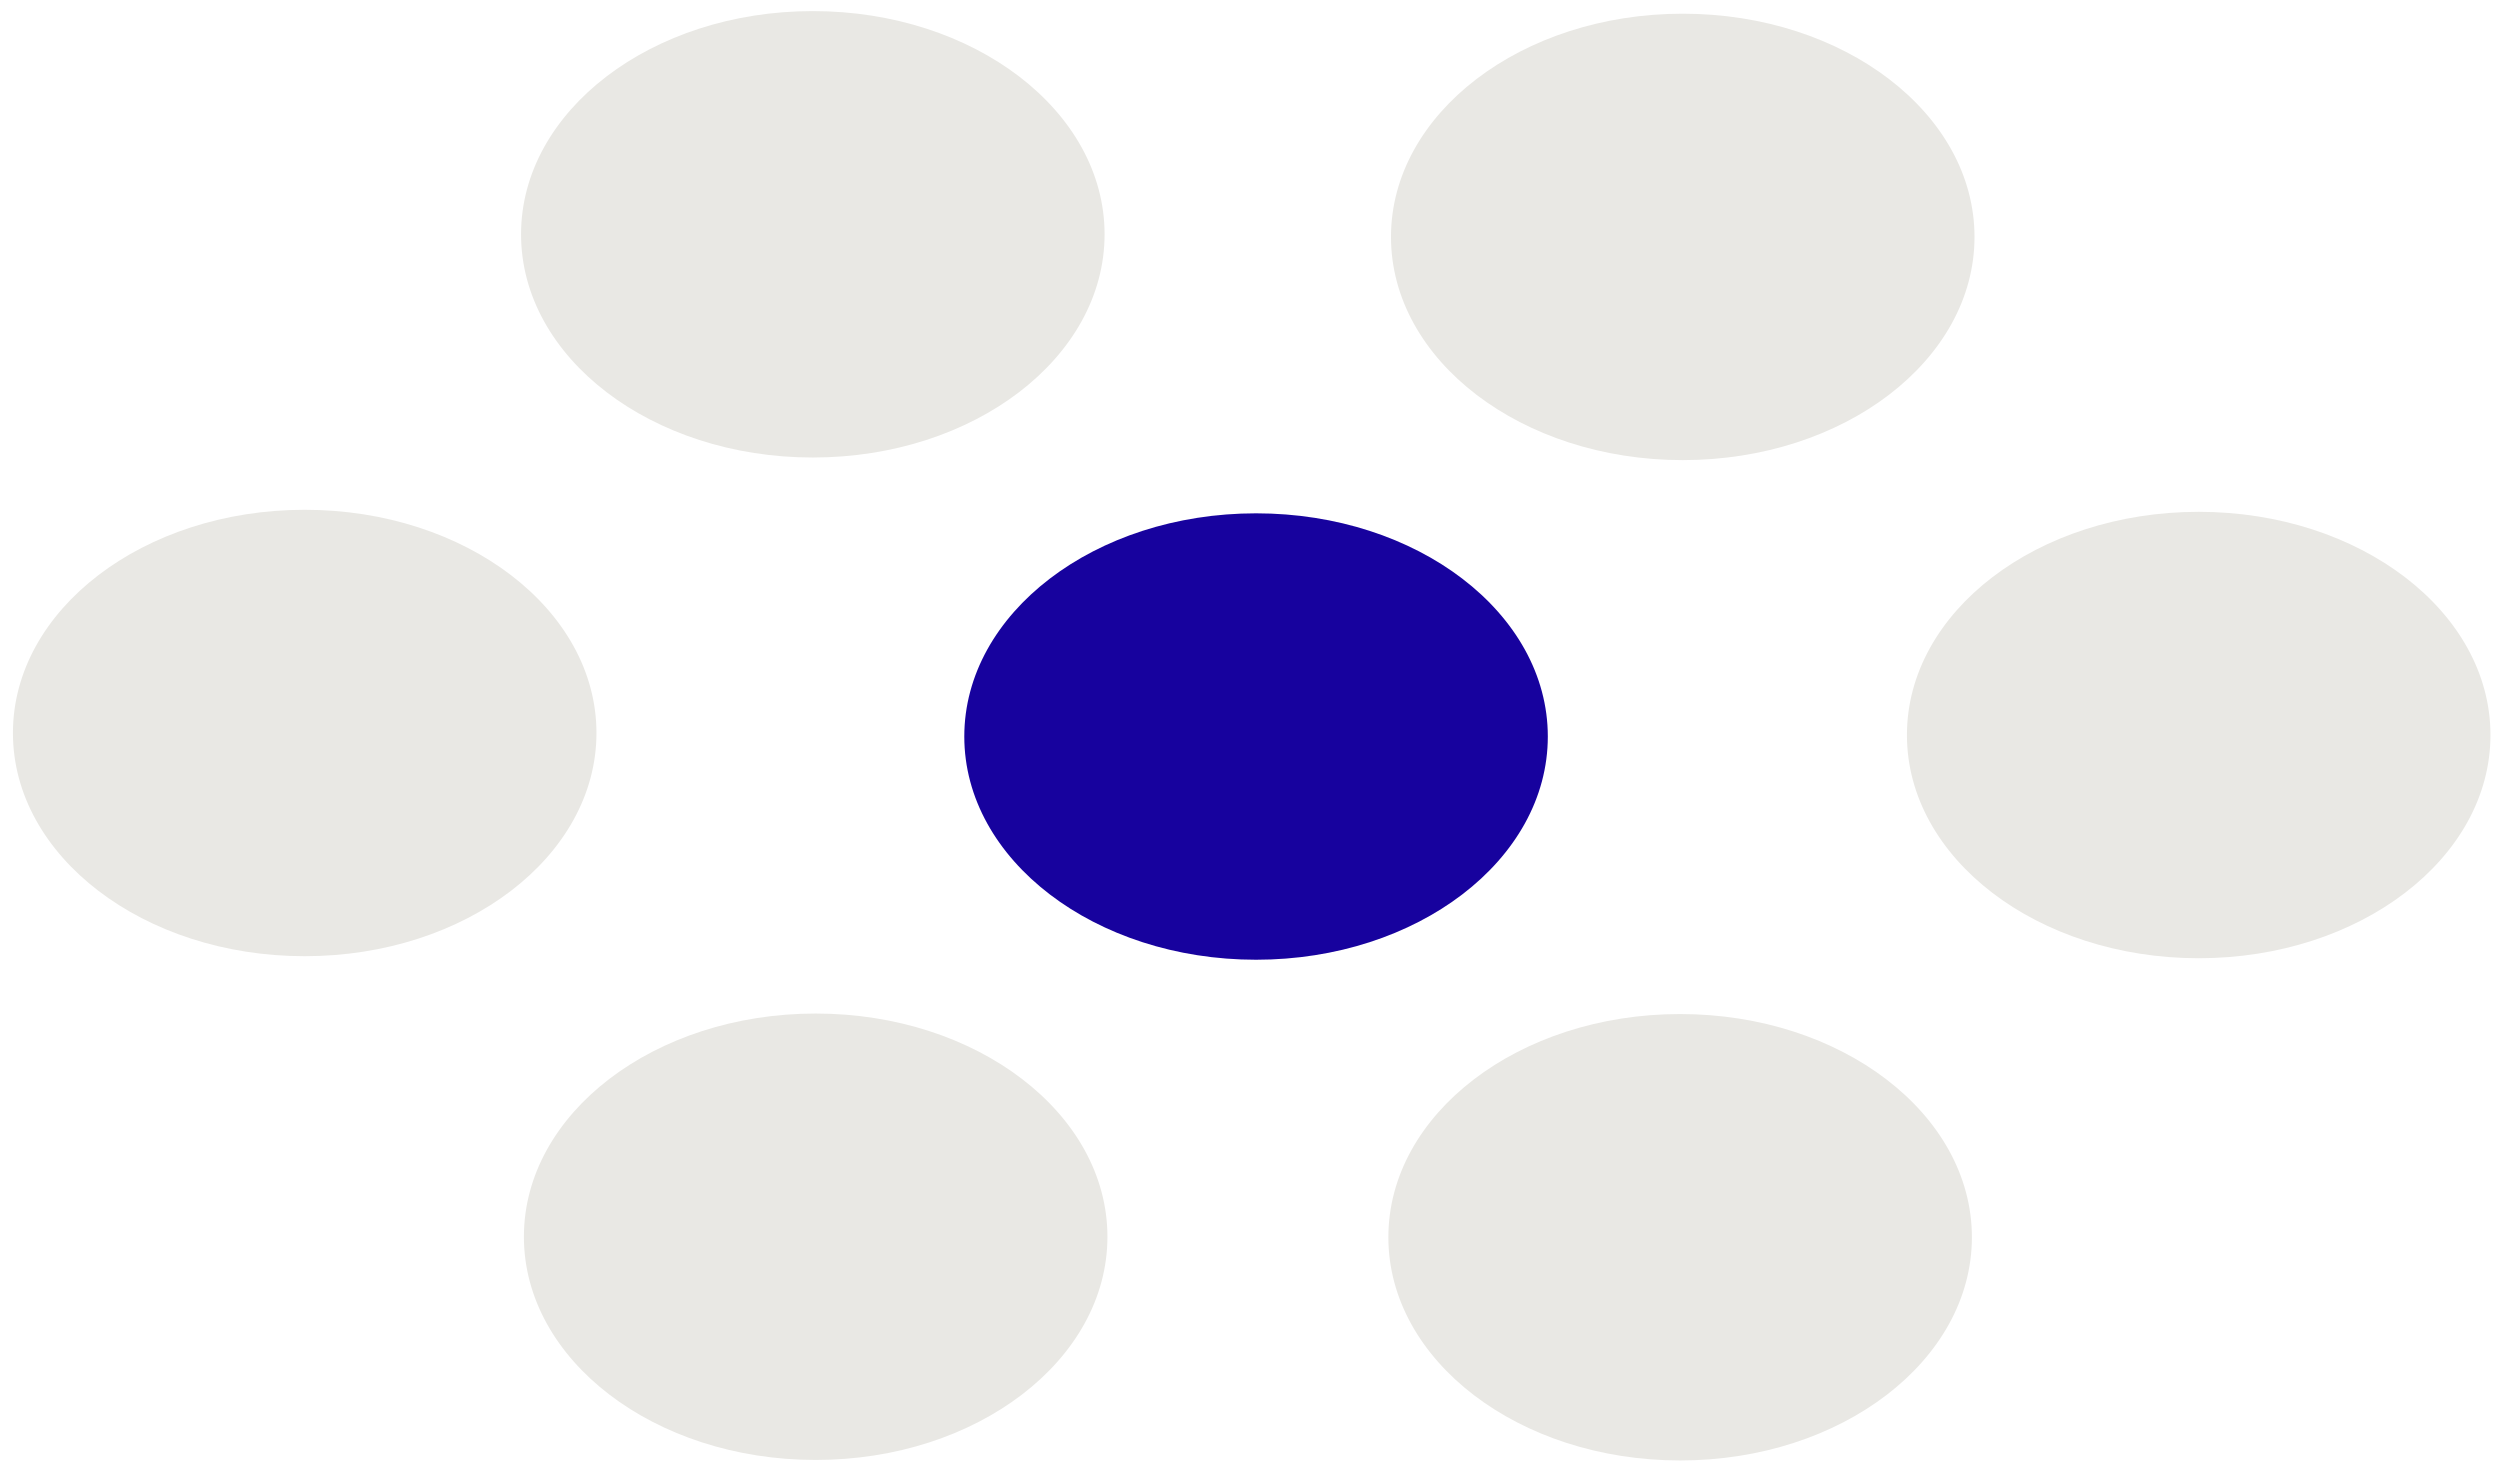
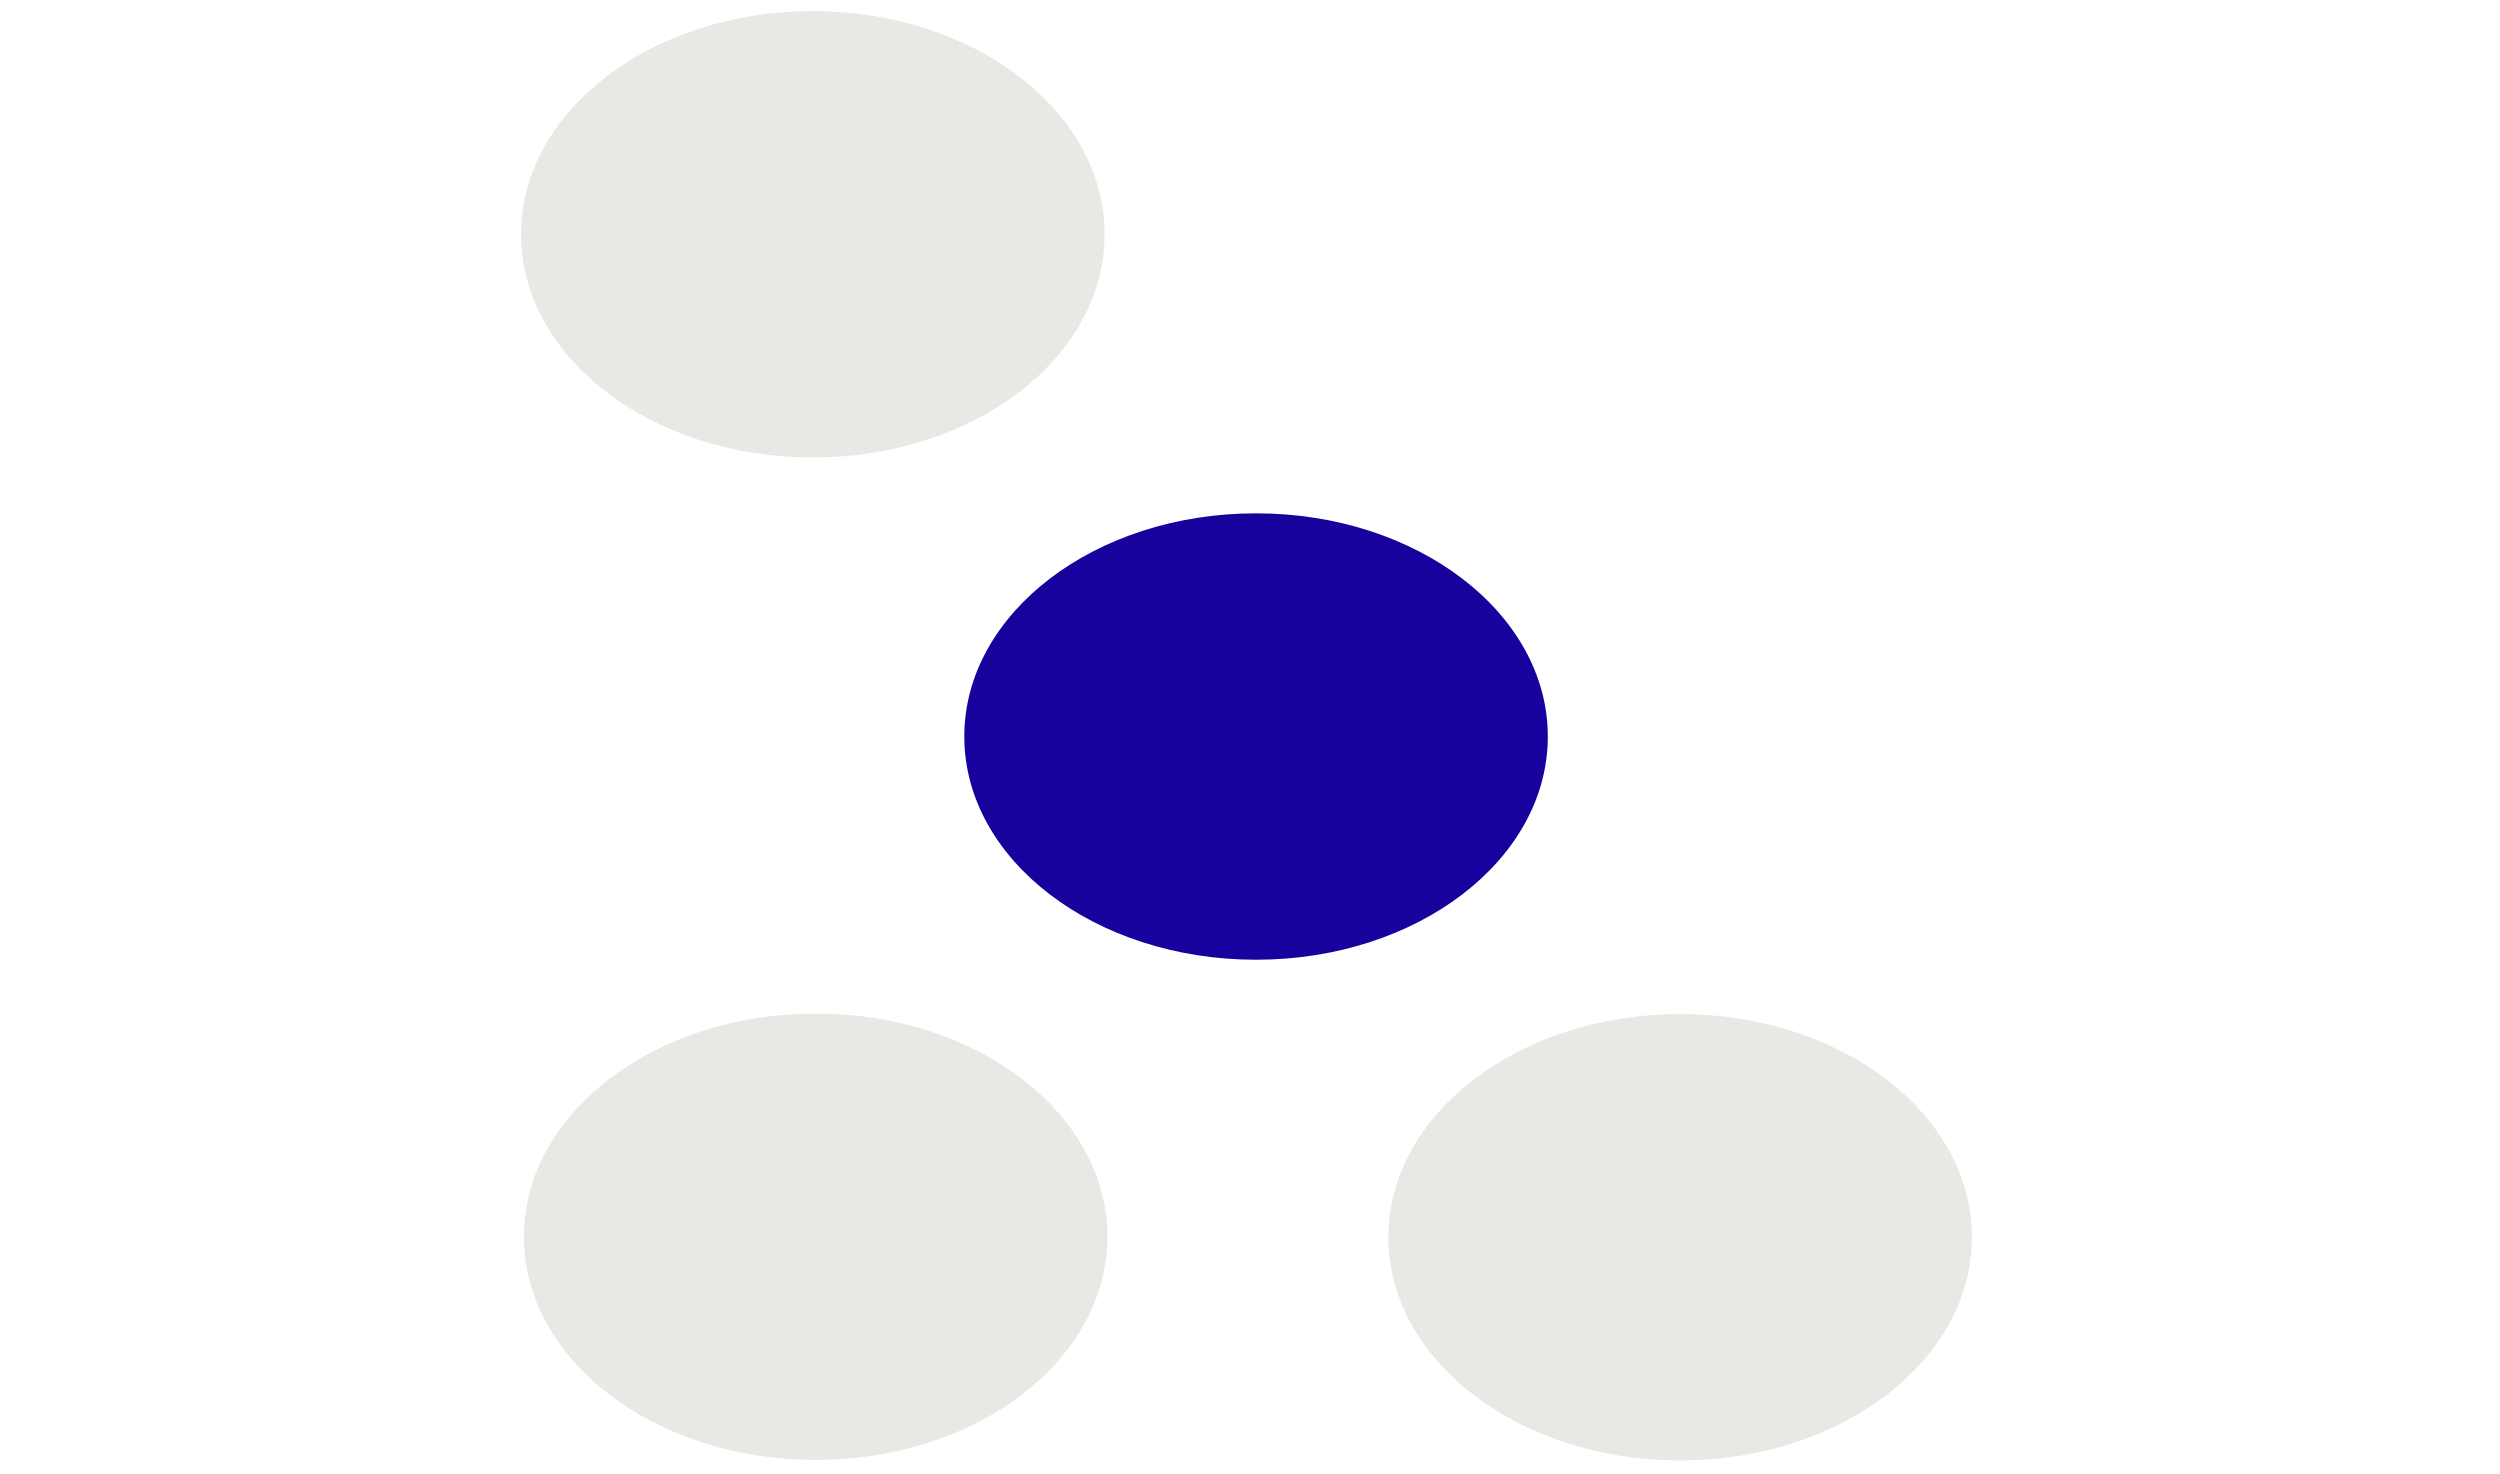
<svg xmlns="http://www.w3.org/2000/svg" xmlns:ns1="http://www.inkscape.org/namespaces/inkscape" xmlns:ns2="http://sodipodi.sourceforge.net/DTD/sodipodi-0.dtd" width="173mm" height="102mm" viewBox="0 0 173 102" version="1.1" id="svg8" ns1:version="1.0.2 (e86c870879, 2021-01-15)" ns2:docname="7.svg">
  <defs id="defs2" />
  <ns2:namedview id="base" pagecolor="#ffffff" bordercolor="#666666" borderopacity="1.0" ns1:pageopacity="0.0" ns1:pageshadow="2" ns1:zoom="0.7" ns1:cx="211.33145" ns1:cy="94.178236" ns1:document-units="mm" ns1:current-layer="layer1" ns1:document-rotation="0" showgrid="false" ns1:window-width="1882" ns1:window-height="1000" ns1:window-x="14" ns1:window-y="61" ns1:window-maximized="0" />
  <g ns1:label="Layer 1" ns1:groupmode="layer" id="layer1">
    <ellipse style="fill:#e9e8e4;fill-opacity:1;stroke:none;stroke-width:0.185" id="path847" cx="56.247" cy="16.214" rx="20.19" ry="15.446" />
-     <ellipse style="fill:#e9e8e4;fill-opacity:1;stroke:none;stroke-width:0.185" id="path847-3" cx="21.085" cy="50.723" rx="20.19" ry="15.446" />
    <ellipse style="fill:#e9e8e4;fill-opacity:1;stroke:none;stroke-width:0.185" id="path847-3-6" cx="56.444" cy="85.583" rx="20.19" ry="15.446" />
    <ellipse style="fill:#e9e8e4;fill-opacity:1;stroke:none;stroke-width:0.185" id="path847-3-6-7" cx="116.265" cy="85.618" rx="20.19" ry="15.446" />
-     <ellipse style="fill:#e9e8e4;fill-opacity:1;stroke:none;stroke-width:0.185" id="path847-3-6-7-5" cx="152.15" cy="50.864" rx="20.19" ry="15.446" />
-     <ellipse style="fill:#e9e8e4;fill-opacity:1;stroke:none;stroke-width:0.185" id="path847-3-6-7-5-3" cx="116.446" cy="16.394" rx="20.19" ry="15.446" />
    <ellipse style="fill:#17029e;fill-opacity:1;stroke:none;stroke-width:0.185" id="path847-3-6-7-5-3-5" cx="86.919" cy="50.968" rx="20.19" ry="15.446" />
  </g>
</svg>